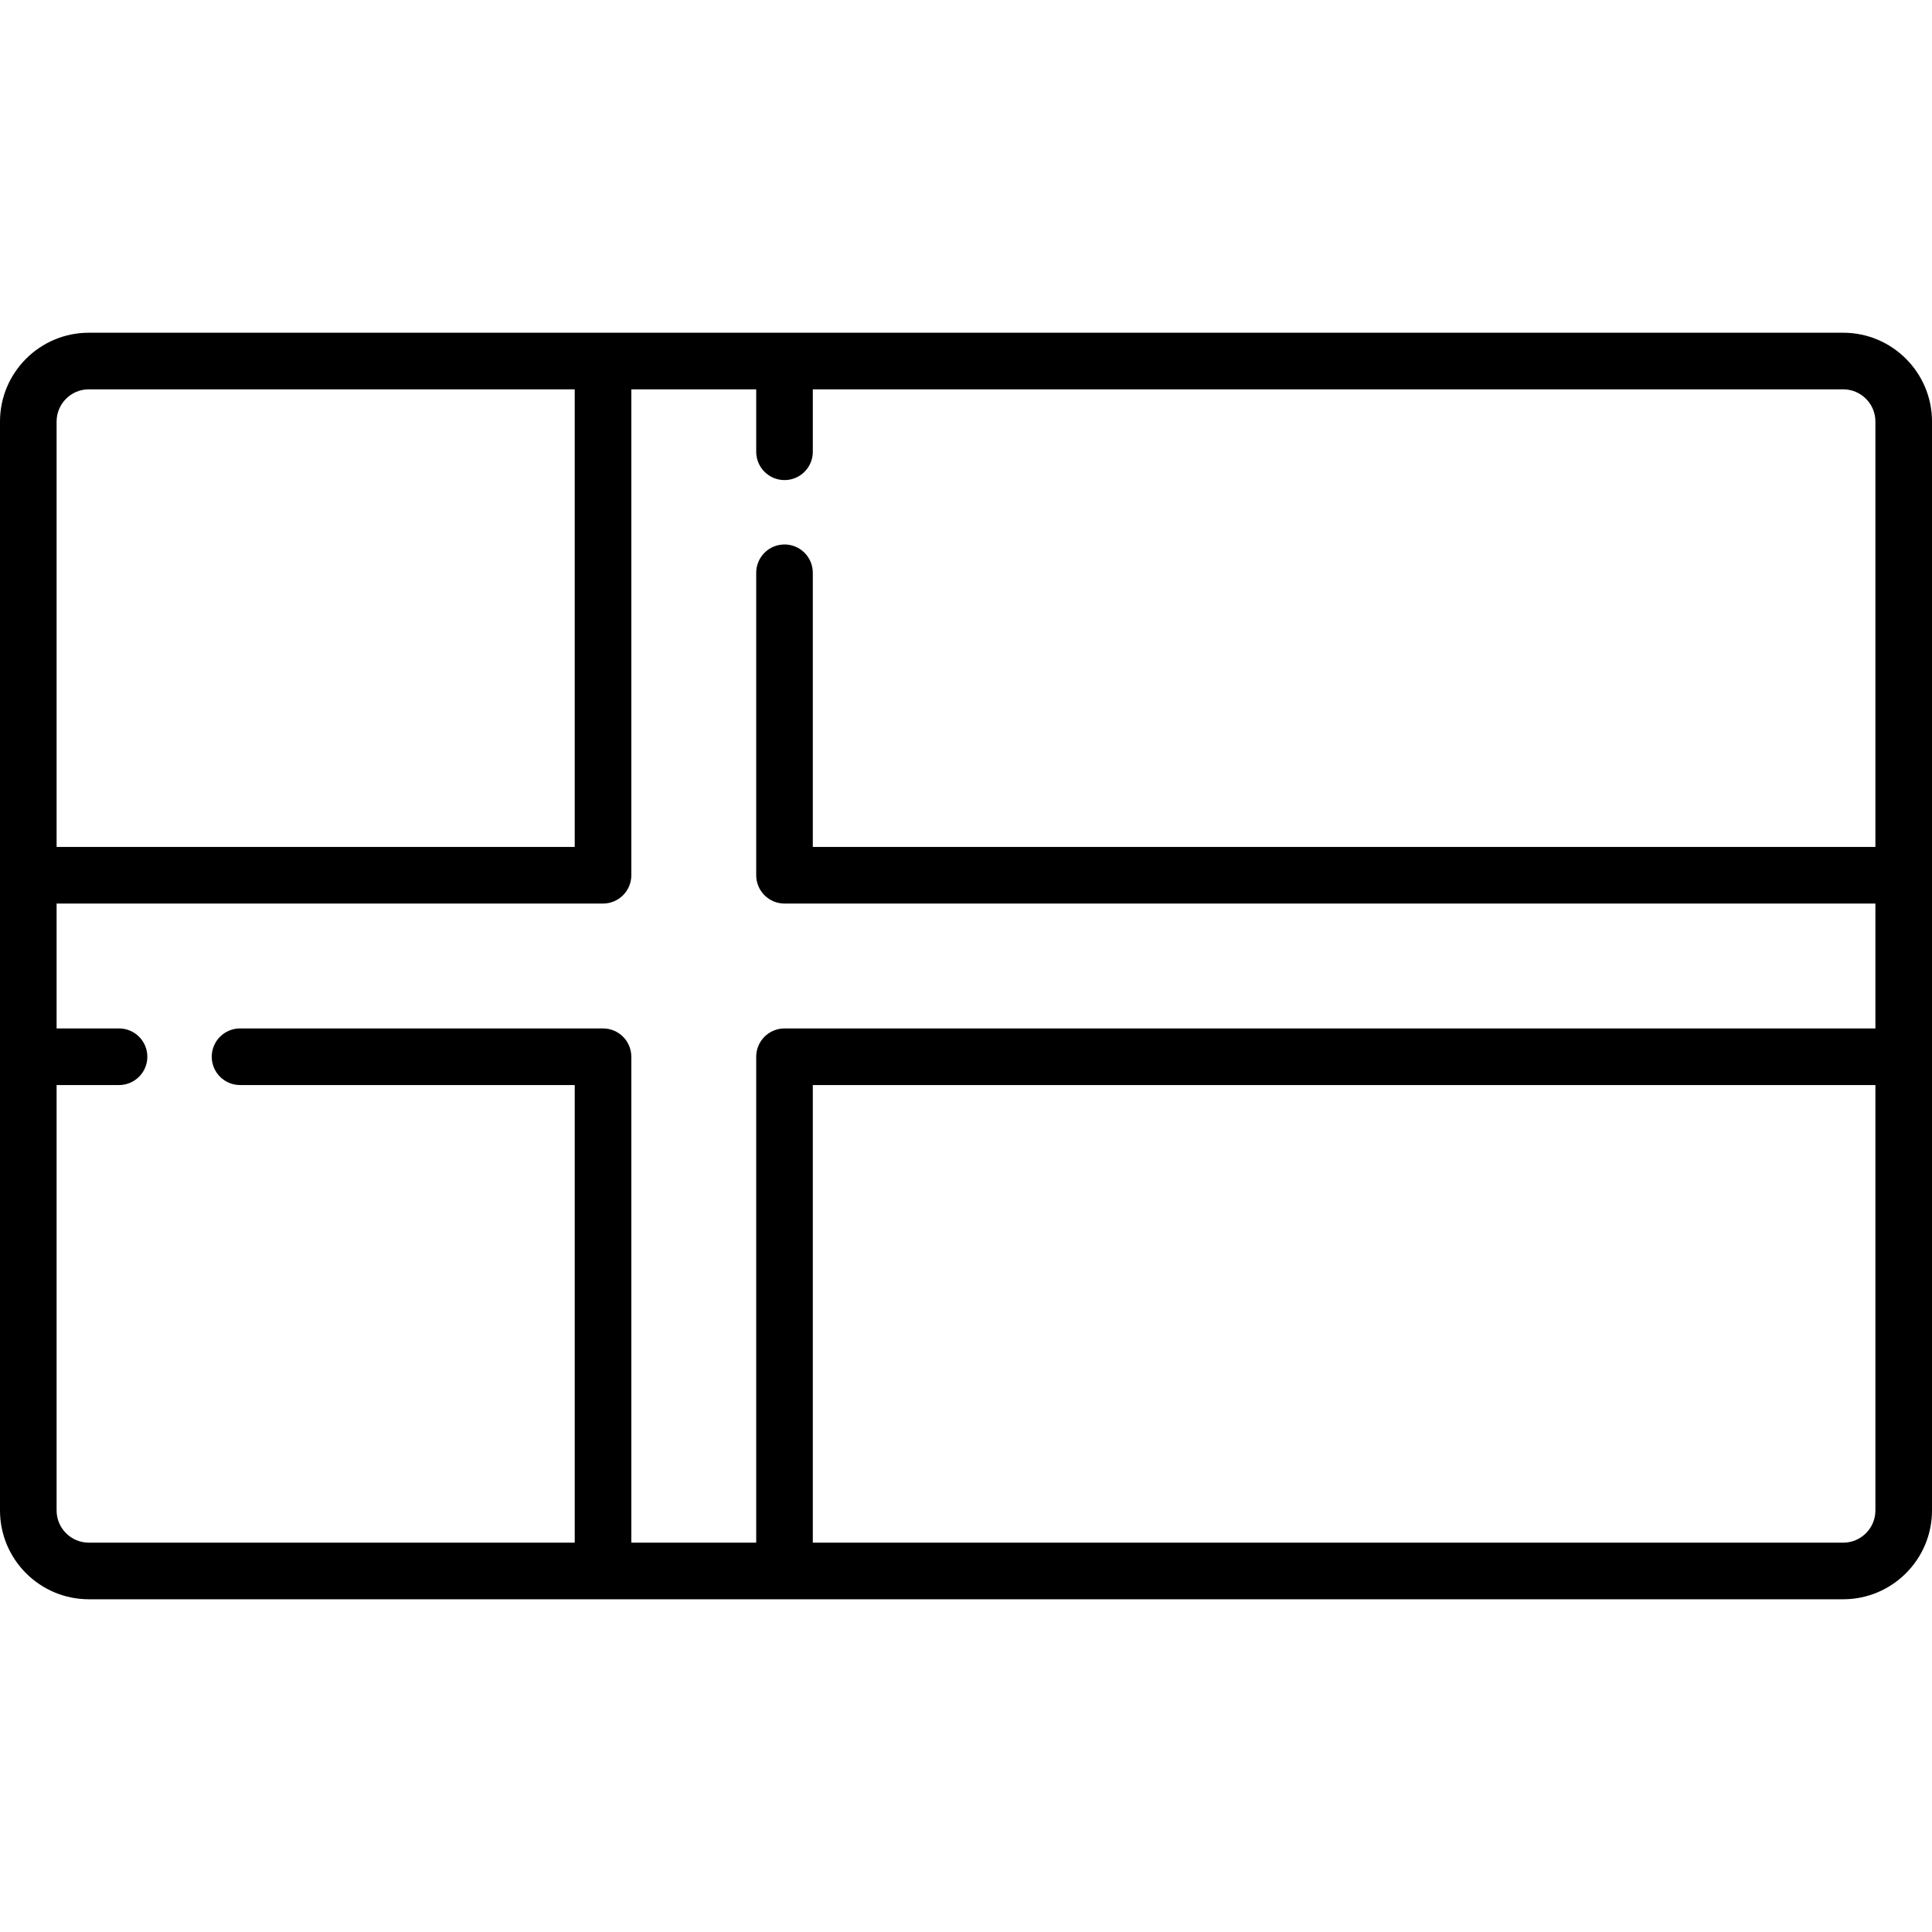
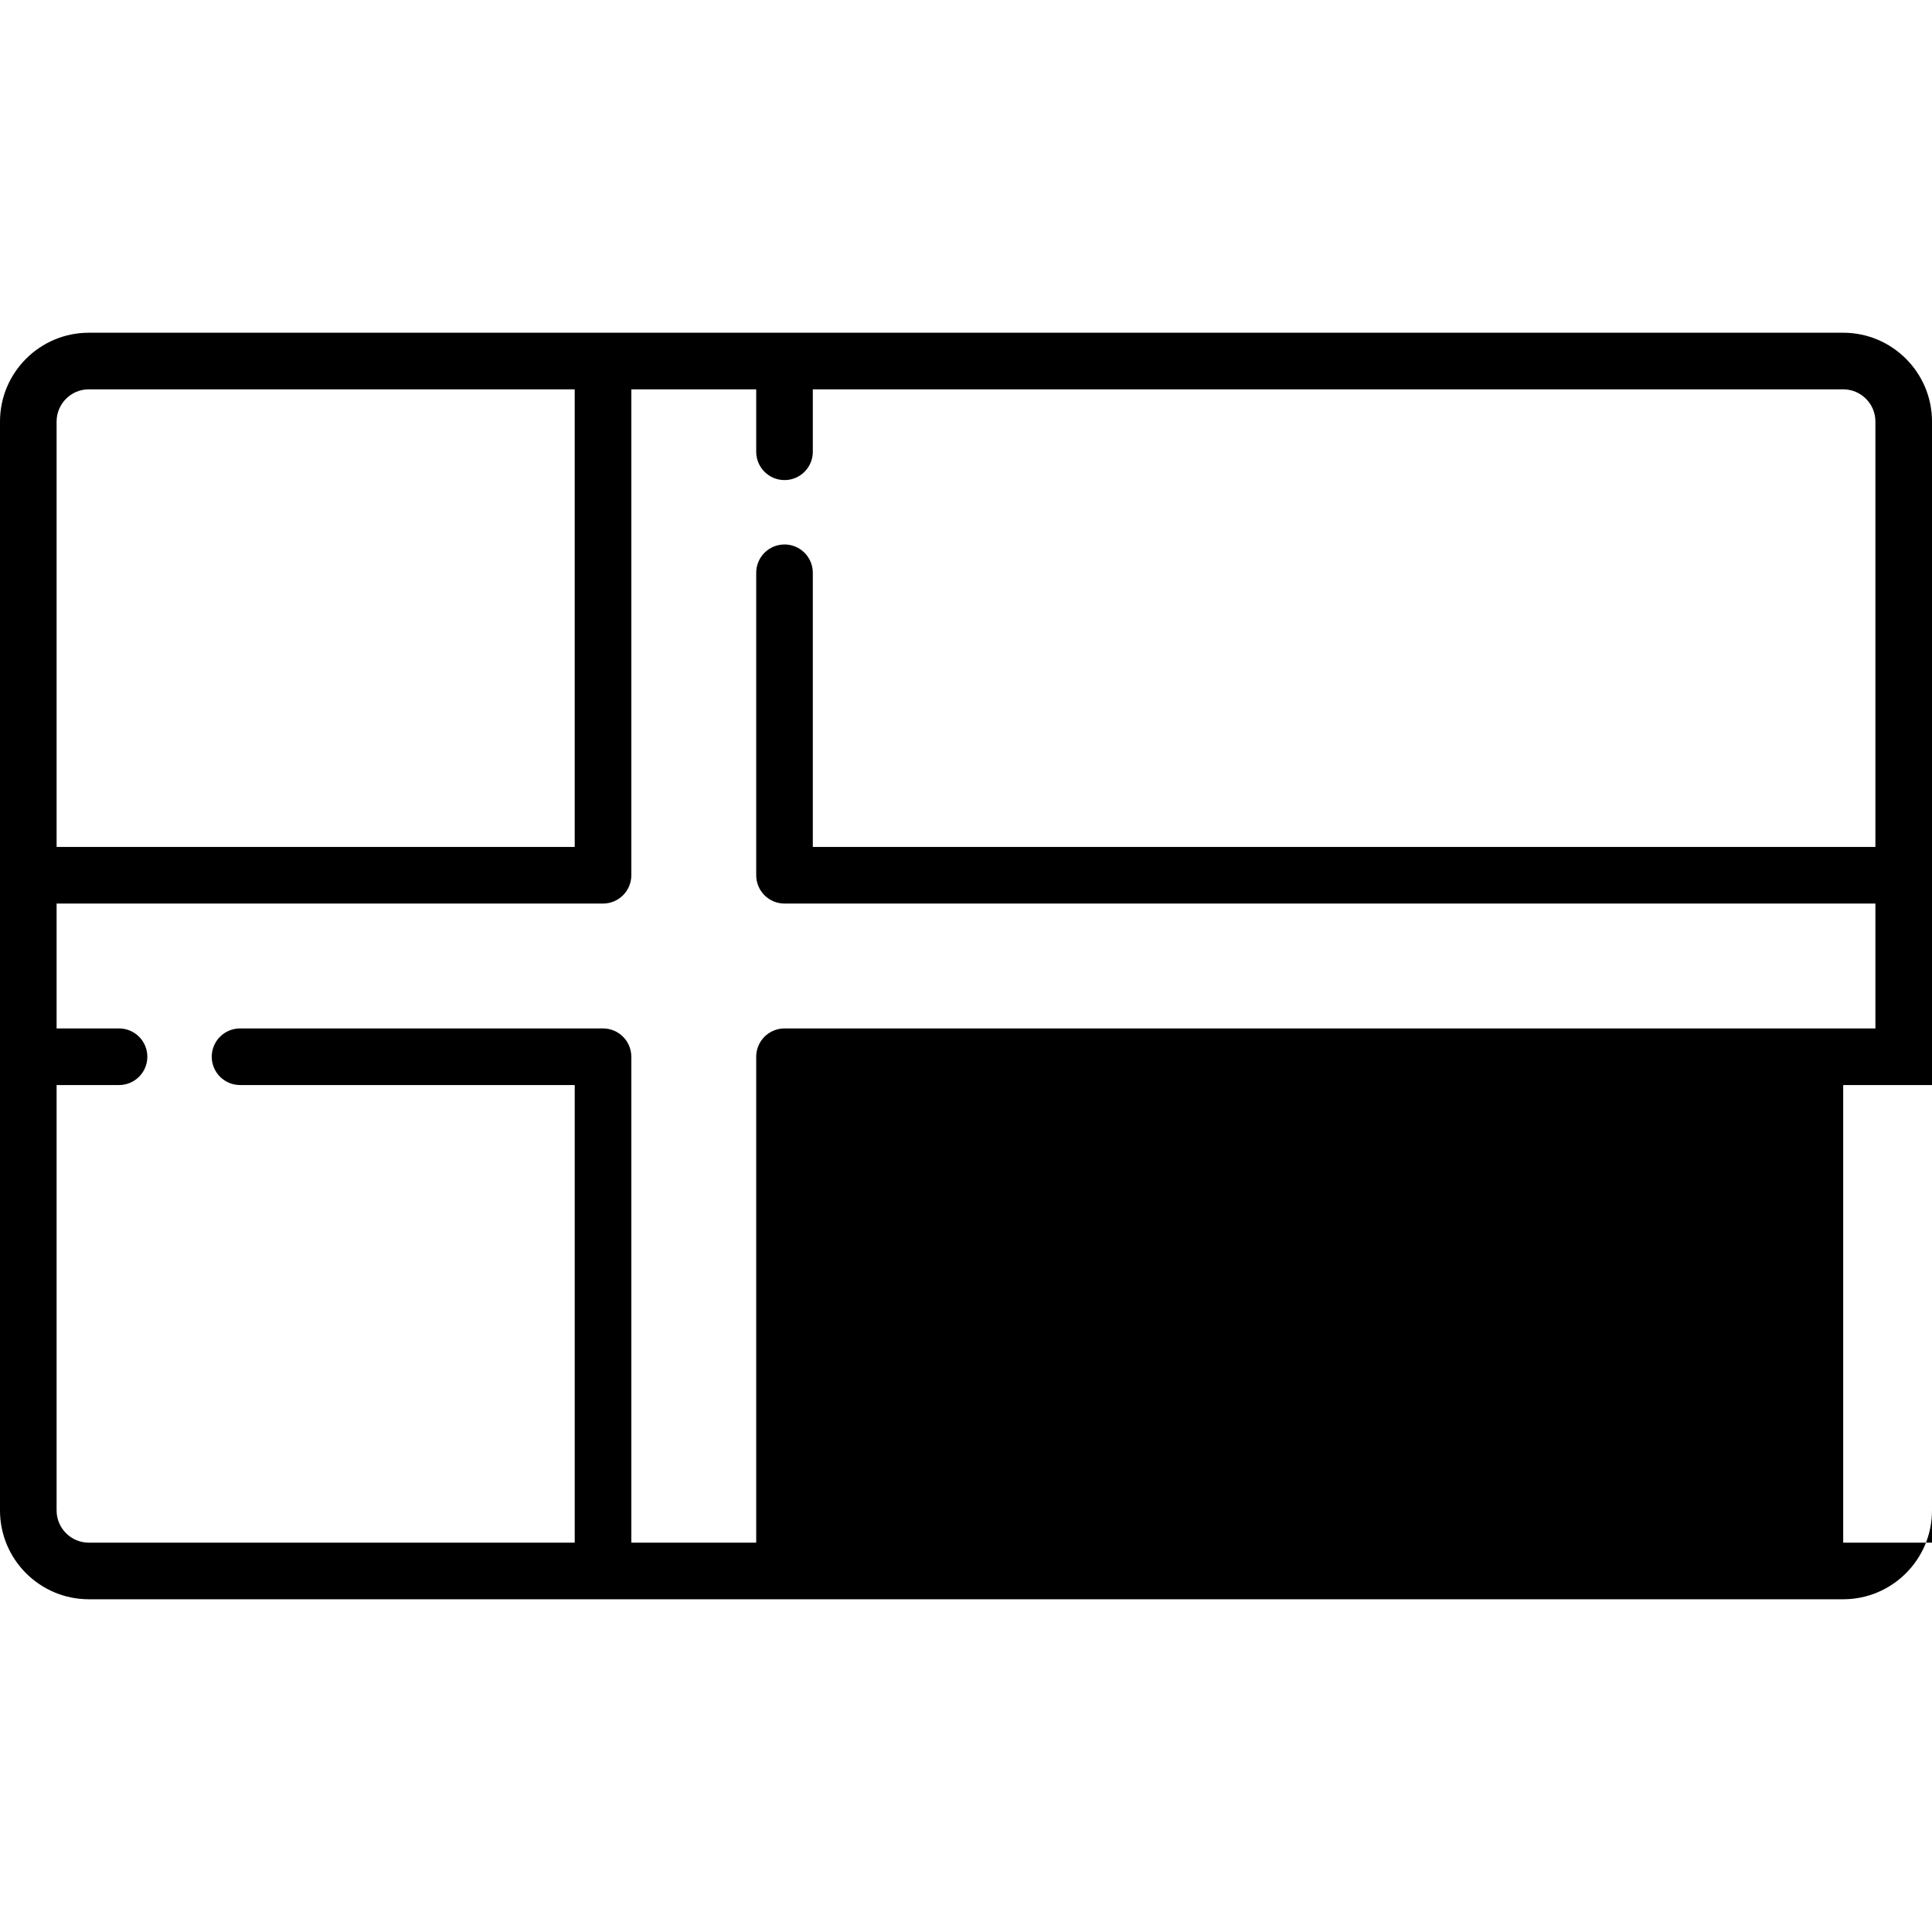
<svg xmlns="http://www.w3.org/2000/svg" id="Capa_1" height="512" viewBox="0 0 512 512" width="512">
  <g>
-     <path d="m488.468 88.177h-464.936c-12.975 0-23.532 10.557-23.532 23.532v288.581c0 12.976 10.557 23.532 23.532 23.532h464.936c12.976 0 23.532-10.557 23.532-23.532v-288.581c0-12.975-10.557-23.532-23.532-23.532zm-464.936 15h128.774v121.274h-137.306v-112.742c0-4.704 3.828-8.532 8.532-8.532zm-8.532 297.114v-112.743h16.549c4.142 0 7.5-3.358 7.5-7.5s-3.358-7.5-7.5-7.5h-16.549v-33.097h144.807c4.142 0 7.5-3.358 7.5-7.5v-128.774h33.097v16.55c0 4.142 3.358 7.5 7.5 7.5s7.5-3.358 7.5-7.5v-16.55h273.064c4.705 0 8.532 3.828 8.532 8.532v112.742h-281.597v-72.661c0-4.142-3.358-7.5-7.5-7.5s-7.5 3.358-7.5 7.5v80.161c0 4.142 3.358 7.5 7.5 7.5h289.097v33.097h-289.097c-4.142 0-7.5 3.358-7.5 7.5v128.774h-33.097v-128.774c0-4.142-3.358-7.5-7.5-7.5h-96.193c-4.142 0-7.5 3.358-7.5 7.5s3.358 7.5 7.5 7.5h88.694v121.274h-128.775c-4.704.001-8.532-3.827-8.532-8.531zm473.468 8.532h-273.065v-121.275h281.597v112.742c0 4.705-3.828 8.533-8.532 8.533z" />
+     <path d="m488.468 88.177h-464.936c-12.975 0-23.532 10.557-23.532 23.532v288.581c0 12.976 10.557 23.532 23.532 23.532h464.936c12.976 0 23.532-10.557 23.532-23.532v-288.581c0-12.975-10.557-23.532-23.532-23.532zm-464.936 15h128.774v121.274h-137.306v-112.742c0-4.704 3.828-8.532 8.532-8.532zm-8.532 297.114v-112.743h16.549c4.142 0 7.5-3.358 7.5-7.5s-3.358-7.5-7.5-7.5h-16.549v-33.097h144.807c4.142 0 7.5-3.358 7.5-7.5v-128.774h33.097v16.55c0 4.142 3.358 7.5 7.5 7.5s7.5-3.358 7.5-7.5v-16.55h273.064c4.705 0 8.532 3.828 8.532 8.532v112.742h-281.597v-72.661c0-4.142-3.358-7.5-7.5-7.5s-7.5 3.358-7.5 7.5v80.161c0 4.142 3.358 7.5 7.5 7.5h289.097v33.097h-289.097c-4.142 0-7.5 3.358-7.5 7.5v128.774h-33.097v-128.774c0-4.142-3.358-7.5-7.5-7.5h-96.193c-4.142 0-7.5 3.358-7.5 7.5s3.358 7.5 7.5 7.5h88.694v121.274h-128.775c-4.704.001-8.532-3.827-8.532-8.531zm473.468 8.532v-121.275h281.597v112.742c0 4.705-3.828 8.533-8.532 8.533z" />
  </g>
</svg>